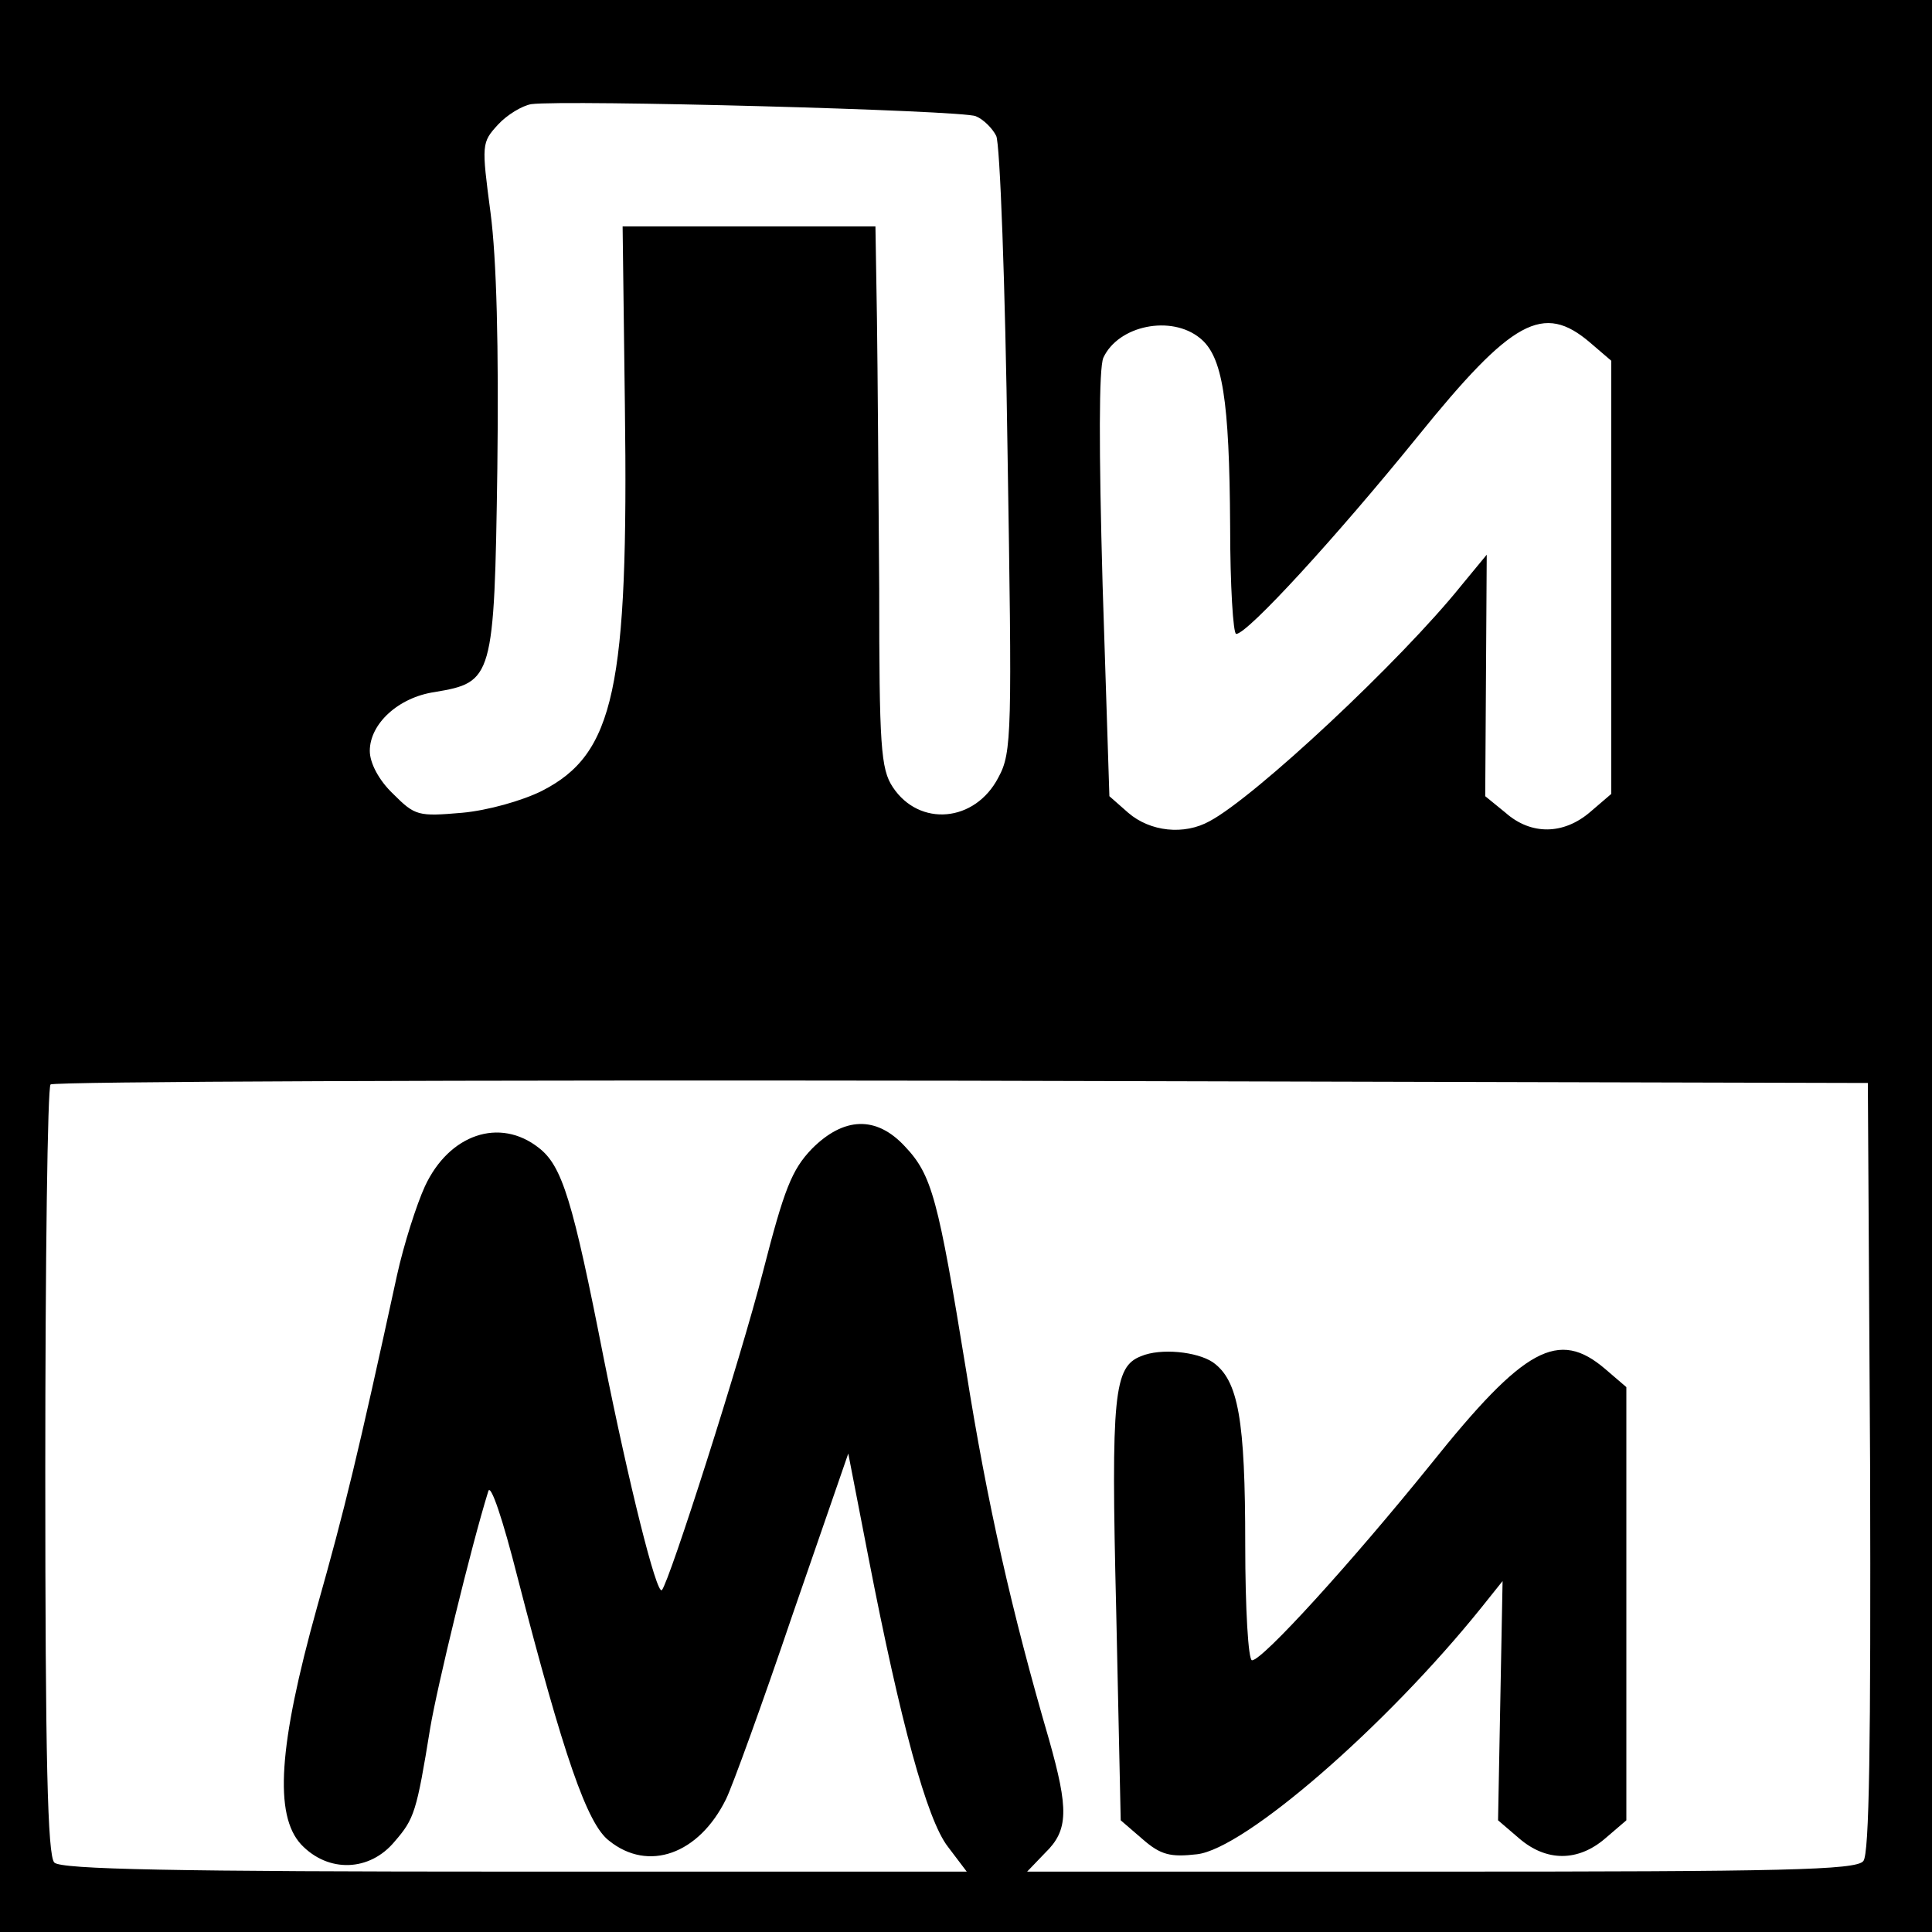
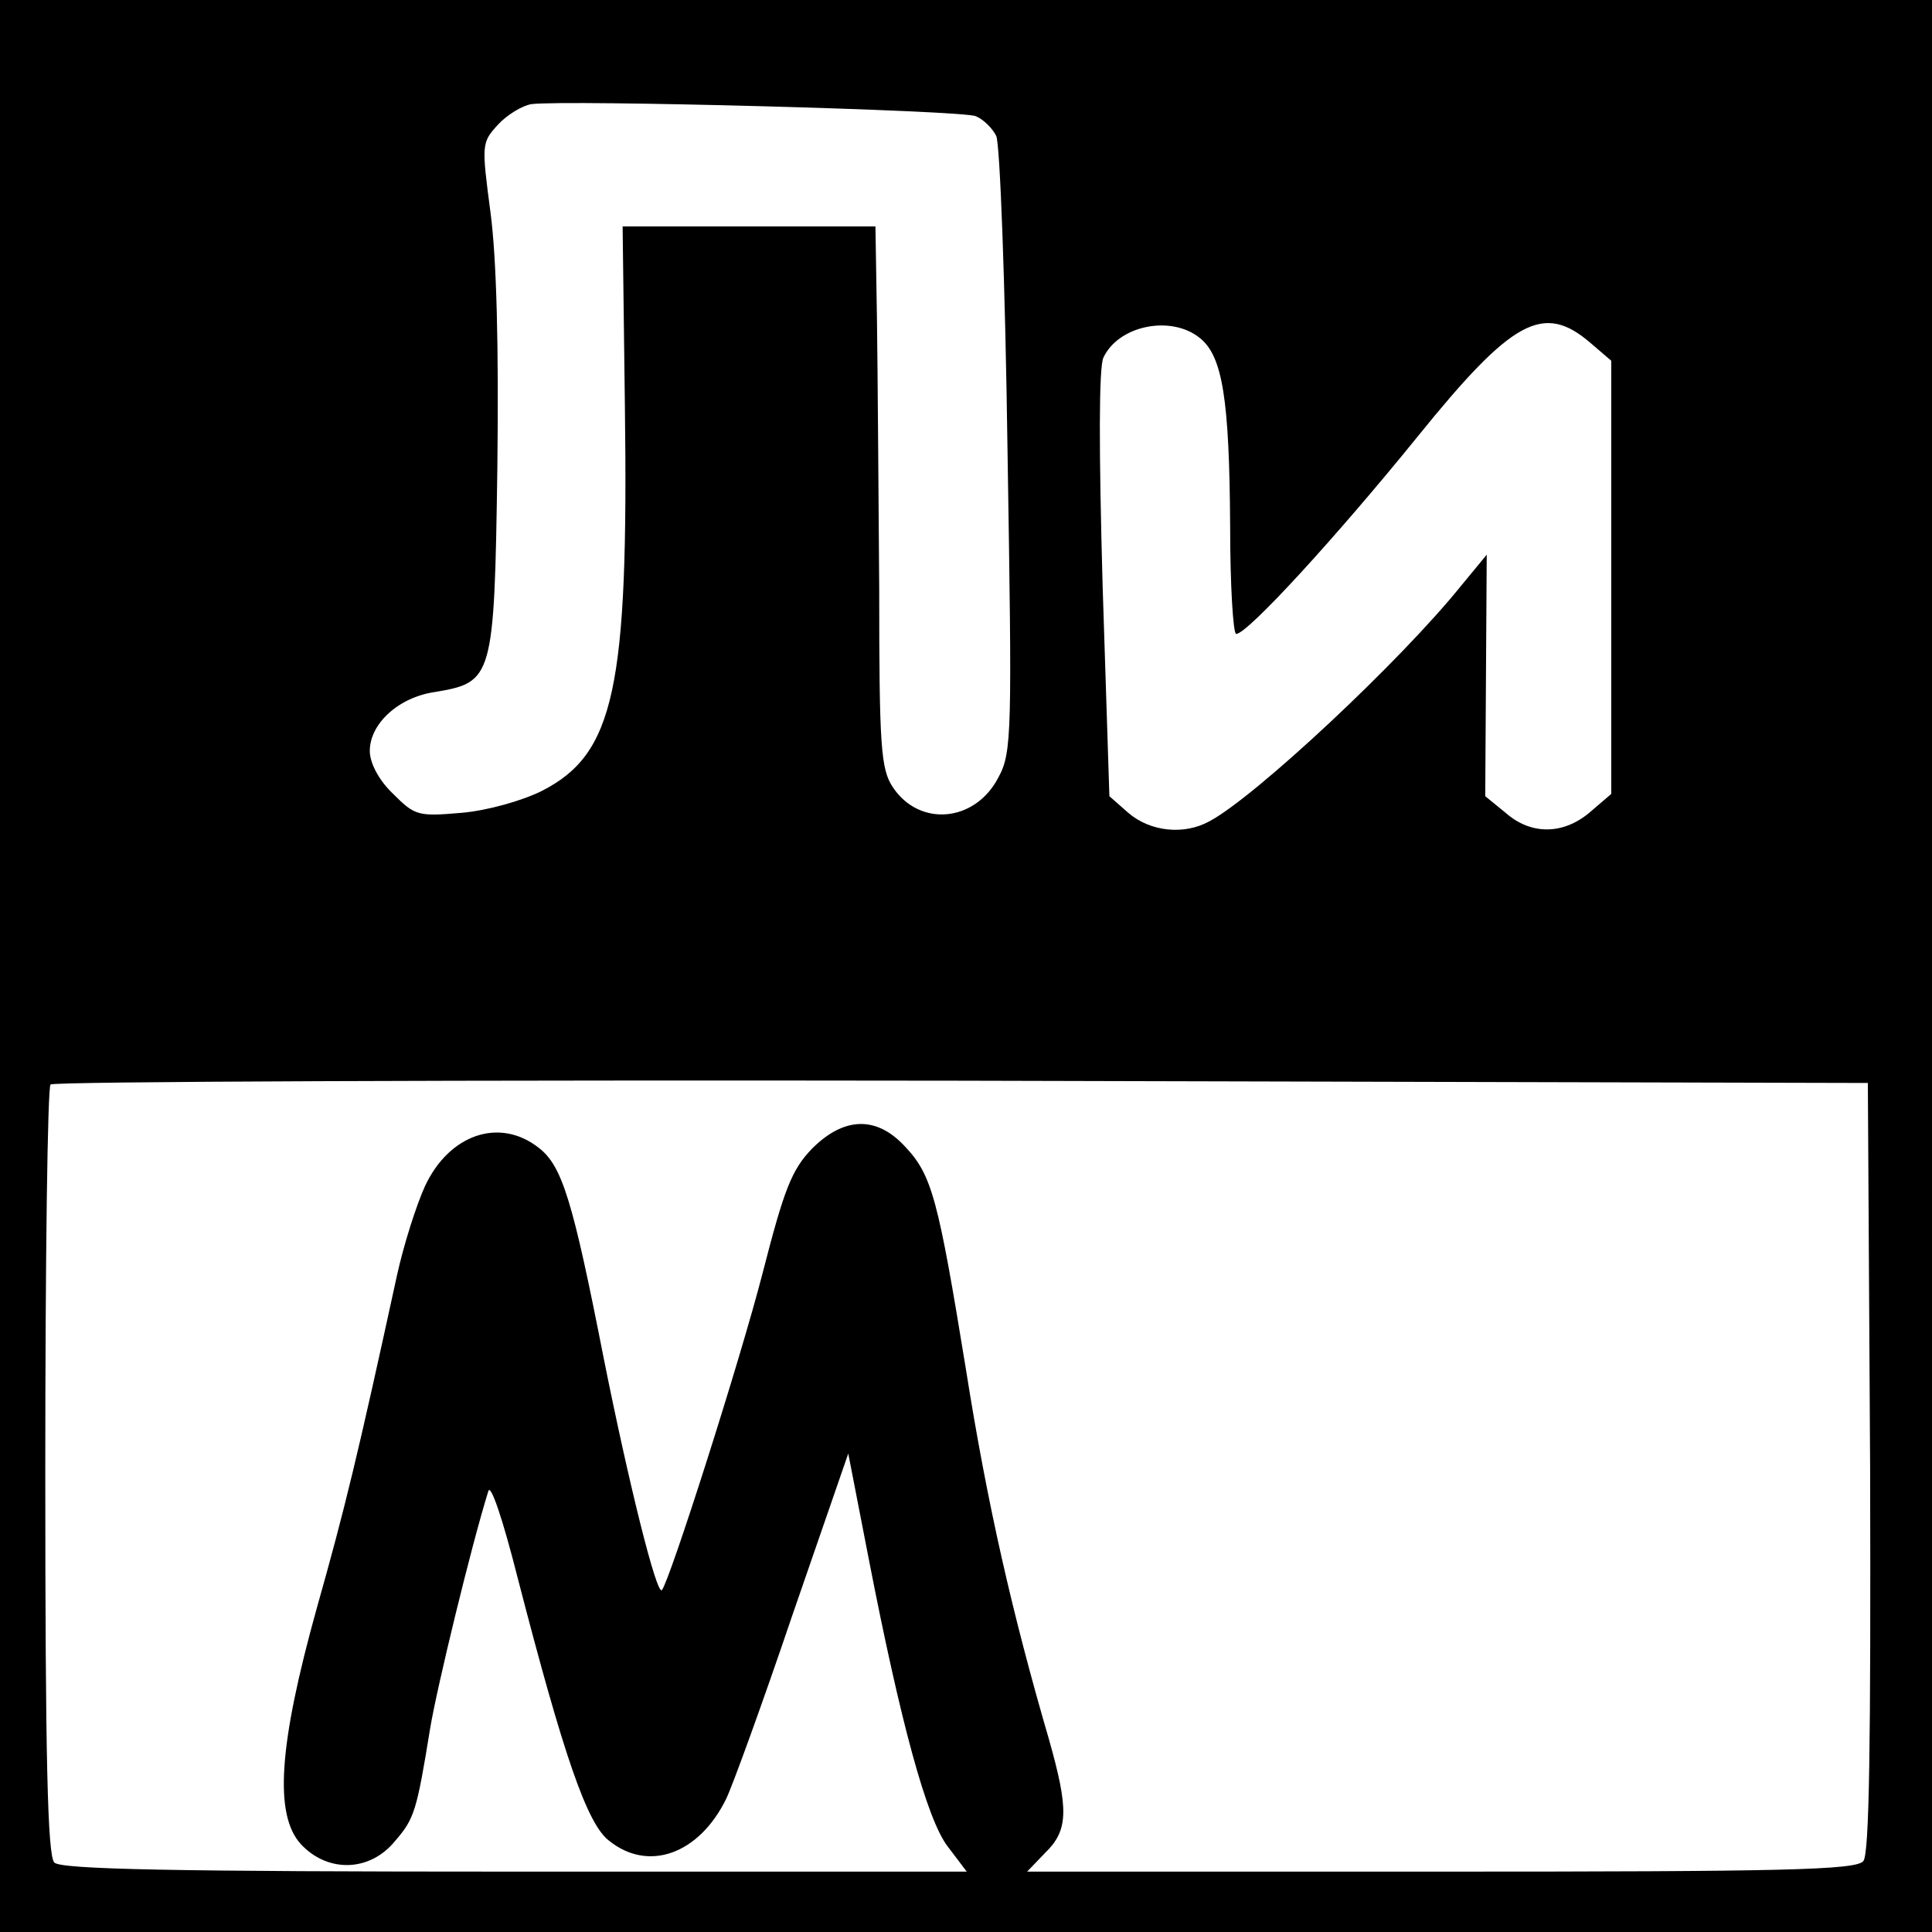
<svg xmlns="http://www.w3.org/2000/svg" version="1.0" width="256pt" height="256pt" viewBox="0 0 256 256" preserveAspectRatio="xMidYMid meet">
  <g transform="translate(0,256) scale(0.1,-0.1)" fill="#000000" stroke="none">
    <path d="M0 1280 l0 -1280 1280 0 1280 0 0 1280 0 1280 -1280 0 -1280 0 0 -1280z m1293 1126 c10 -4 22 -16 27 -26 5 -9 12 -197 15 -416 6 -375 6 -401 -12 -434 -31 -60 -105 -66 -140 -13 -16 24 -18 55 -18 263 -1 129 -2 290 -3 358 l-2 122 -167 0 -168 0 3 -237 c5 -376 -14 -462 -110 -511 -26 -13 -72 -26 -106 -29 -58 -5 -62 -4 -91 25 -19 18 -31 41 -31 57 0 36 38 71 86 78 77 13 79 17 83 296 2 162 -1 278 -9 339 -12 91 -12 93 10 117 12 13 32 25 44 27 45 6 572 -8 589 -16z m297 -294 c30 -24 39 -81 40 -249 0 -79 4 -143 8 -143 15 0 133 129 240 261 126 156 167 178 229 125 l28 -24 0 -287 0 -287 -28 -24 c-35 -30 -78 -31 -112 -1 l-27 22 1 160 1 160 -33 -40 c-81 -101 -274 -281 -334 -313 -34 -19 -79 -14 -108 11 l-25 22 -9 280 c-5 181 -5 287 1 301 20 43 90 57 128 26z m888 -1496 c1 -367 -1 -513 -9 -522 -9 -12 -109 -14 -560 -14 l-548 0 24 25 c31 30 31 58 5 150 -49 168 -82 313 -110 490 -37 227 -45 258 -81 296 -38 41 -81 39 -123 -3 -27 -28 -37 -54 -65 -163 -30 -117 -124 -411 -134 -422 -7 -7 -44 142 -77 307 -41 209 -55 255 -86 279 -52 41 -119 18 -151 -51 -11 -24 -28 -77 -37 -118 -52 -239 -69 -309 -106 -440 -51 -183 -57 -275 -21 -314 36 -38 91 -36 124 4 26 30 29 39 47 150 9 54 54 240 77 314 3 11 19 -36 39 -115 61 -236 92 -326 121 -348 52 -42 119 -18 155 55 8 16 48 126 88 244 l74 214 27 -139 c42 -216 77 -346 105 -382 l25 -33 -598 0 c-453 0 -602 3 -611 12 -9 9 -12 138 -12 518 0 279 3 510 7 513 3 4 547 6 1207 5 l1201 -3 3 -509z" />
-     <path d="M1512 763 c-36 -14 -40 -50 -33 -336 l6 -279 29 -25 c24 -21 37 -24 72 -20 63 7 250 169 377 327 l28 35 -3 -158 -3 -159 28 -24 c36 -31 78 -31 114 0 l28 24 0 287 0 287 -28 24 c-62 53 -107 29 -231 -126 -105 -130 -223 -260 -237 -260 -5 0 -9 69 -9 153 0 166 -9 218 -43 242 -21 14 -69 19 -95 8z" />
  </g>
</svg>